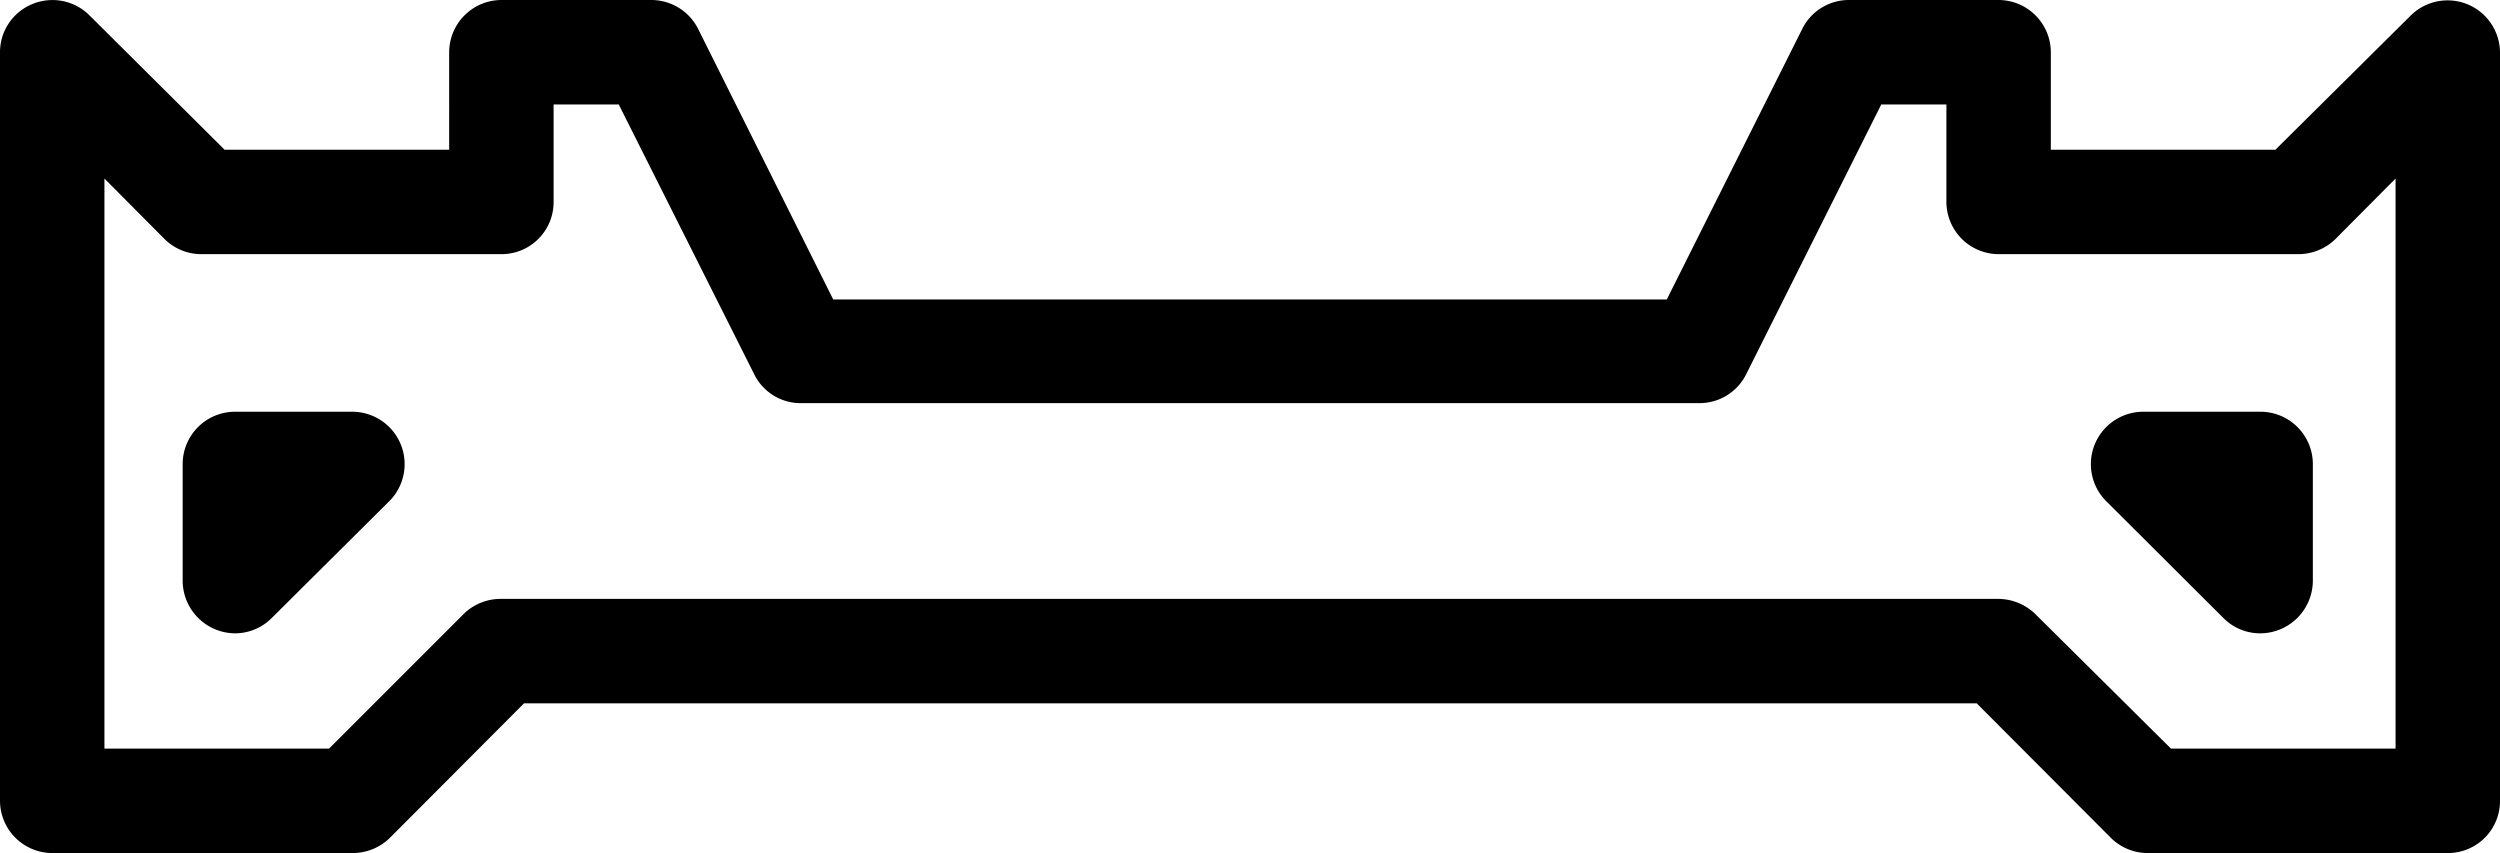
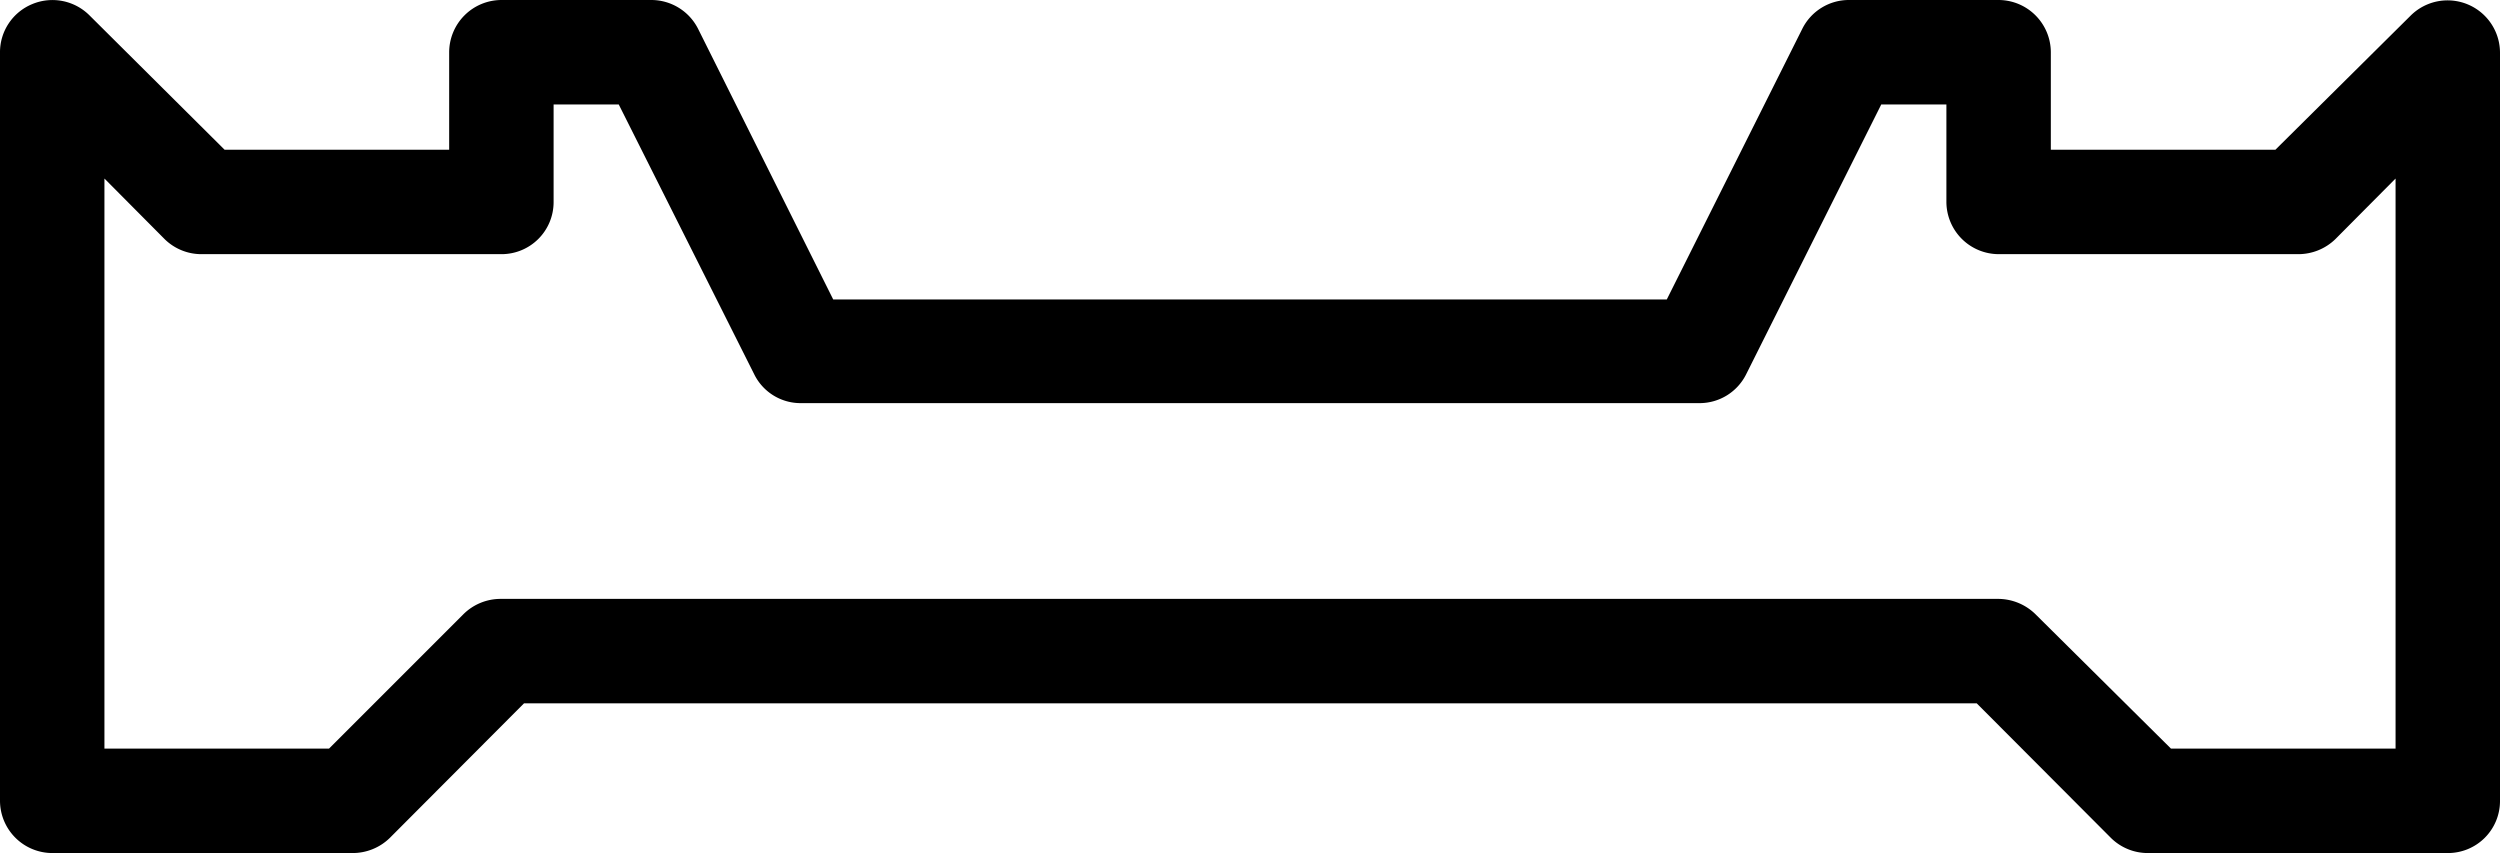
<svg xmlns="http://www.w3.org/2000/svg" viewBox="0 0 66.79 22.79">
  <title>logo_Asset 7</title>
  <g id="Layer_2" data-name="Layer 2">
    <g id="Layer_1-2" data-name="Layer 1">
      <path d="M65.4,22.79h-8a1.4,1.4,0,0,1-1-.4l-3.59-3.6H14l-3.59,3.6a1.42,1.42,0,0,1-1,.4h-8A1.4,1.4,0,0,1,0,21.4V1.4A1.39,1.39,0,0,1,.86.11a1.4,1.4,0,0,1,1.53.3L6,4h6V1.4A1.4,1.4,0,0,1,13.4,0h4a1.4,1.4,0,0,1,1.25.77L22.26,8H44.53L48.15.77A1.39,1.39,0,0,1,49.4,0h4a1.4,1.4,0,0,1,1.39,1.4V4h6L64.41.41a1.4,1.4,0,0,1,2.38,1v20A1.39,1.39,0,0,1,65.4,22.79ZM58,20h6V4.77L62.39,6.39a1.42,1.42,0,0,1-1,.4h-8A1.4,1.4,0,0,1,52,5.4V2.79H50.26L46.65,10a1.39,1.39,0,0,1-1.25.77h-24A1.38,1.38,0,0,1,20.15,10L16.53,2.79H14.79V5.4A1.39,1.39,0,0,1,13.4,6.79h-8a1.4,1.4,0,0,1-1-.4L2.79,4.77V20h6l3.59-3.59a1.41,1.41,0,0,1,1-.41h40a1.43,1.43,0,0,1,1,.41Z" />
-       <path d="M6.27,16.92a1.41,1.41,0,0,1-1.39-1.4V12.4A1.4,1.4,0,0,1,6.27,11H9.4a1.4,1.4,0,0,1,1,2.39L7.26,16.51A1.38,1.38,0,0,1,6.27,16.92Z" />
-       <path d="M60.4,16.92a1.38,1.38,0,0,1-1-.41l-3.13-3.12a1.4,1.4,0,0,1,1-2.39H60.4a1.4,1.4,0,0,1,1.39,1.4v3.12a1.41,1.41,0,0,1-1.39,1.4Z" />
    </g>
  </g>
</svg>